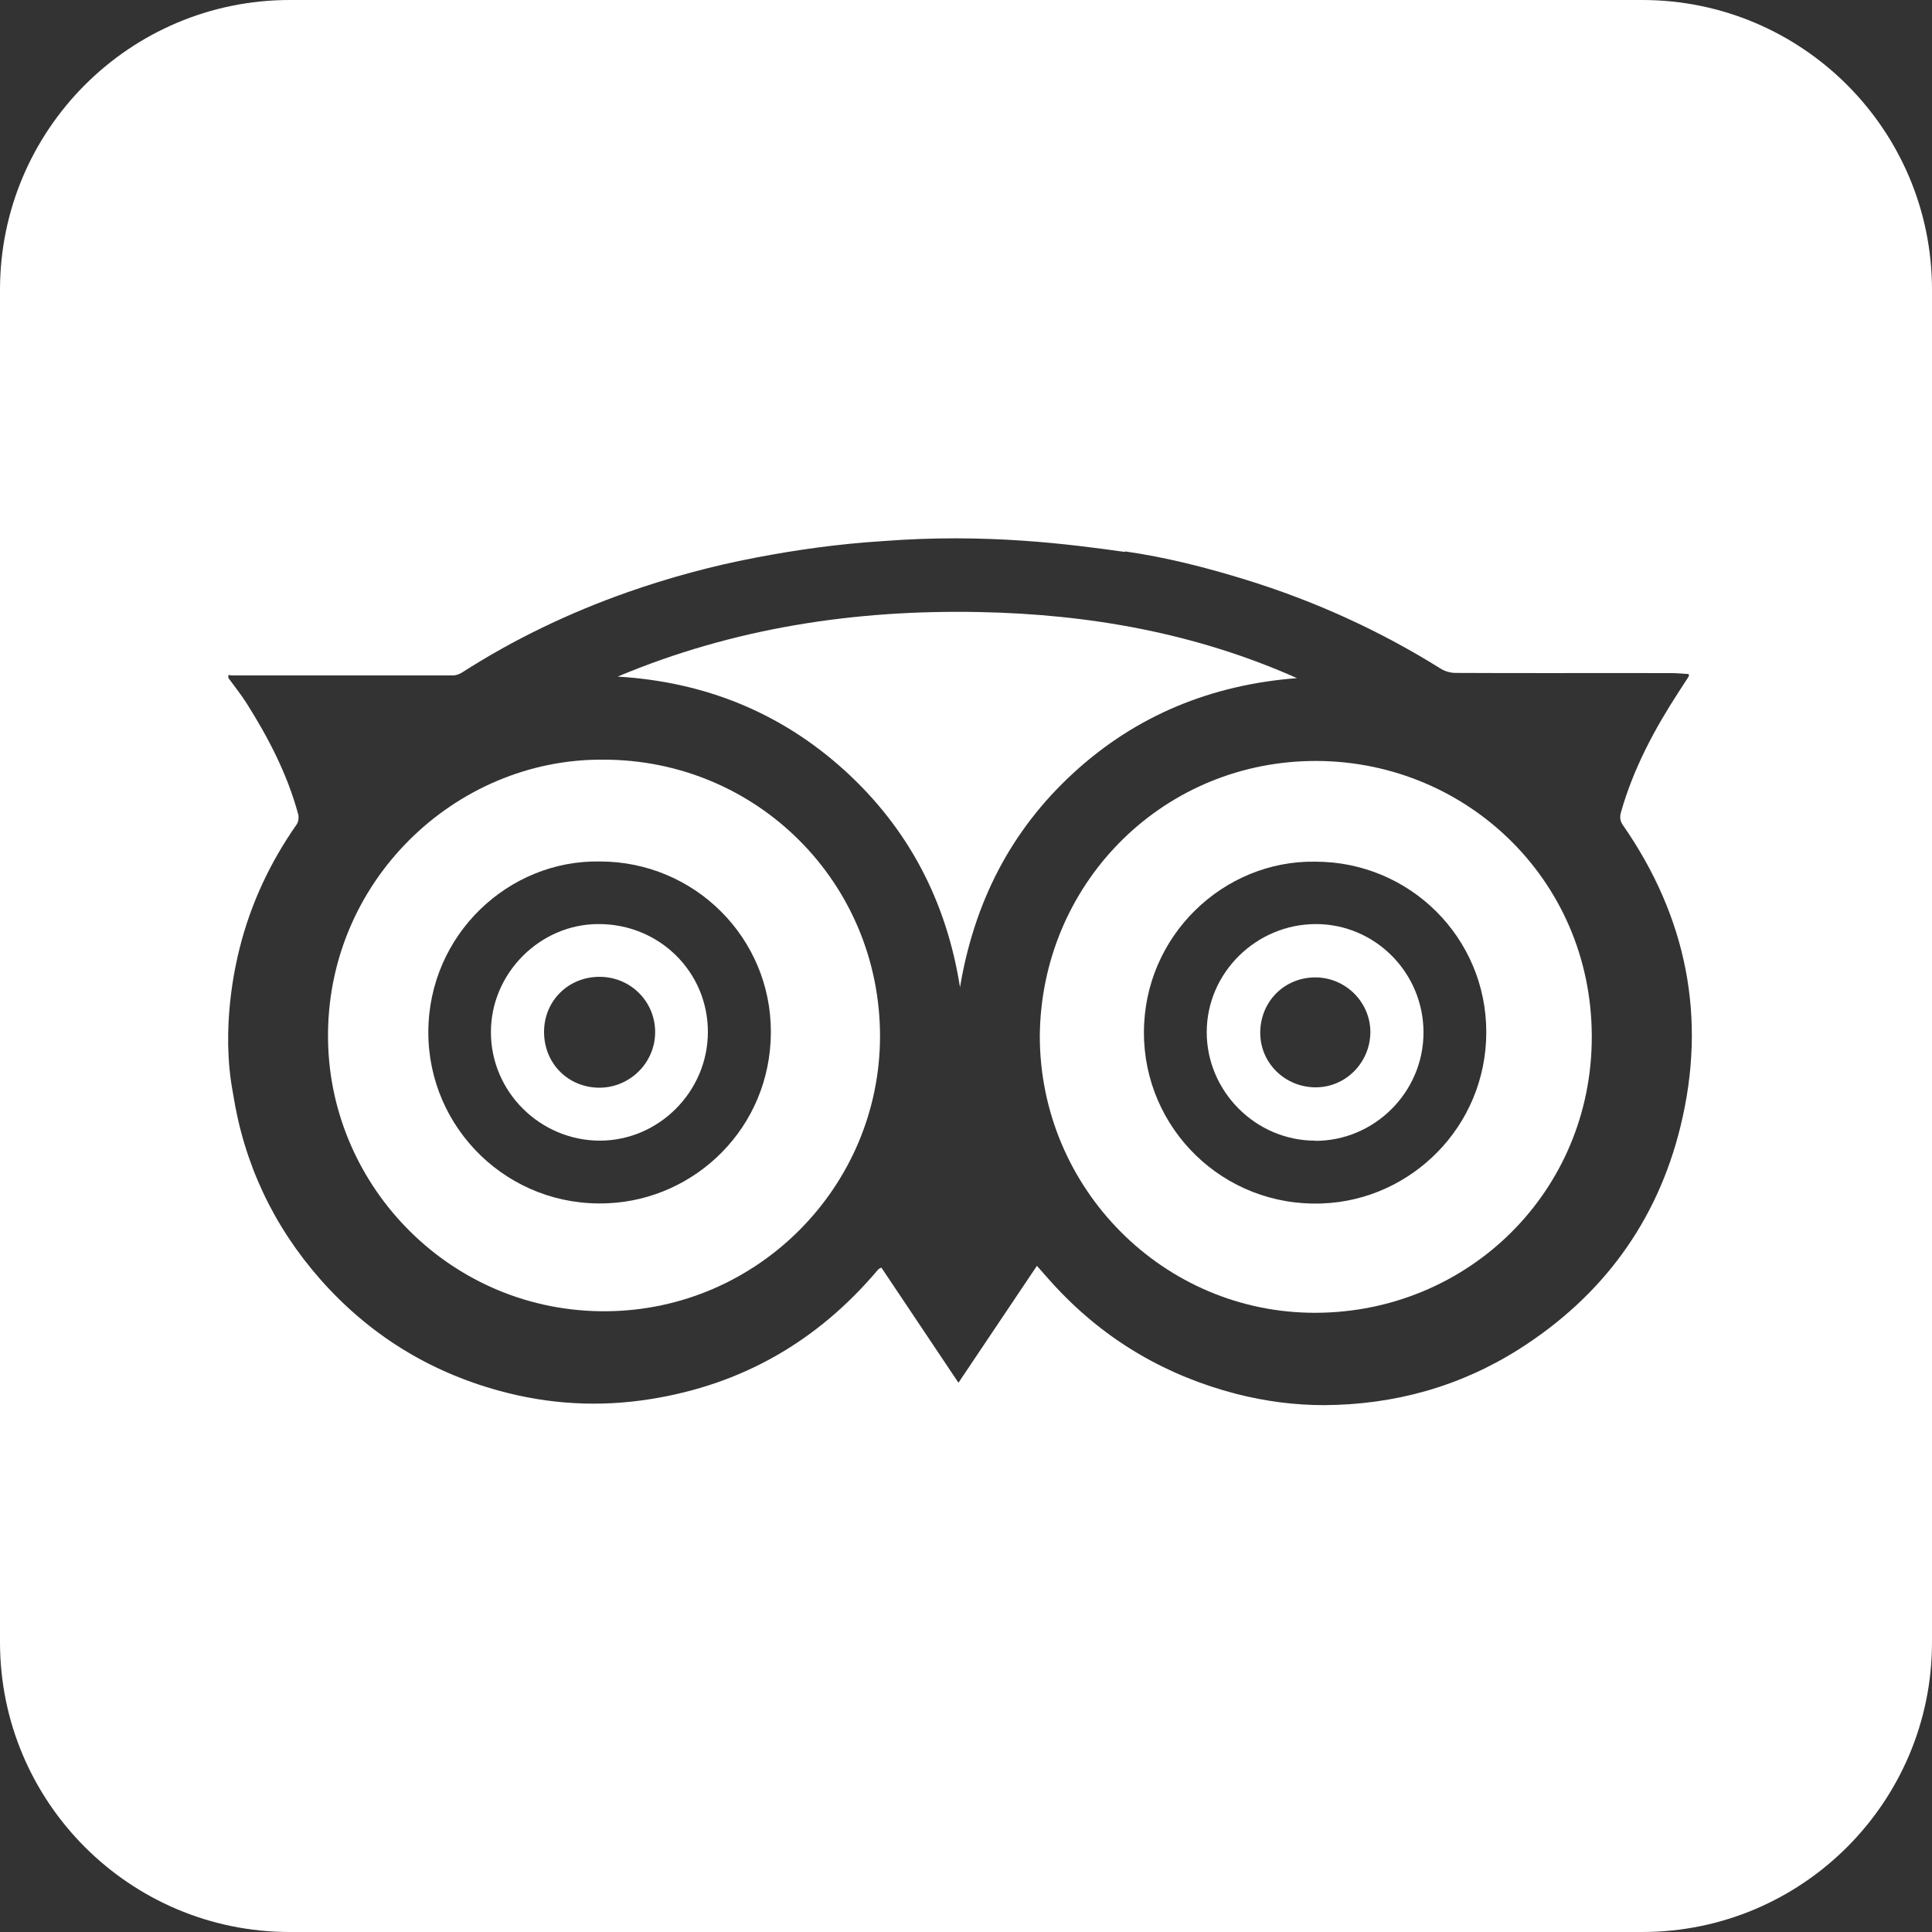
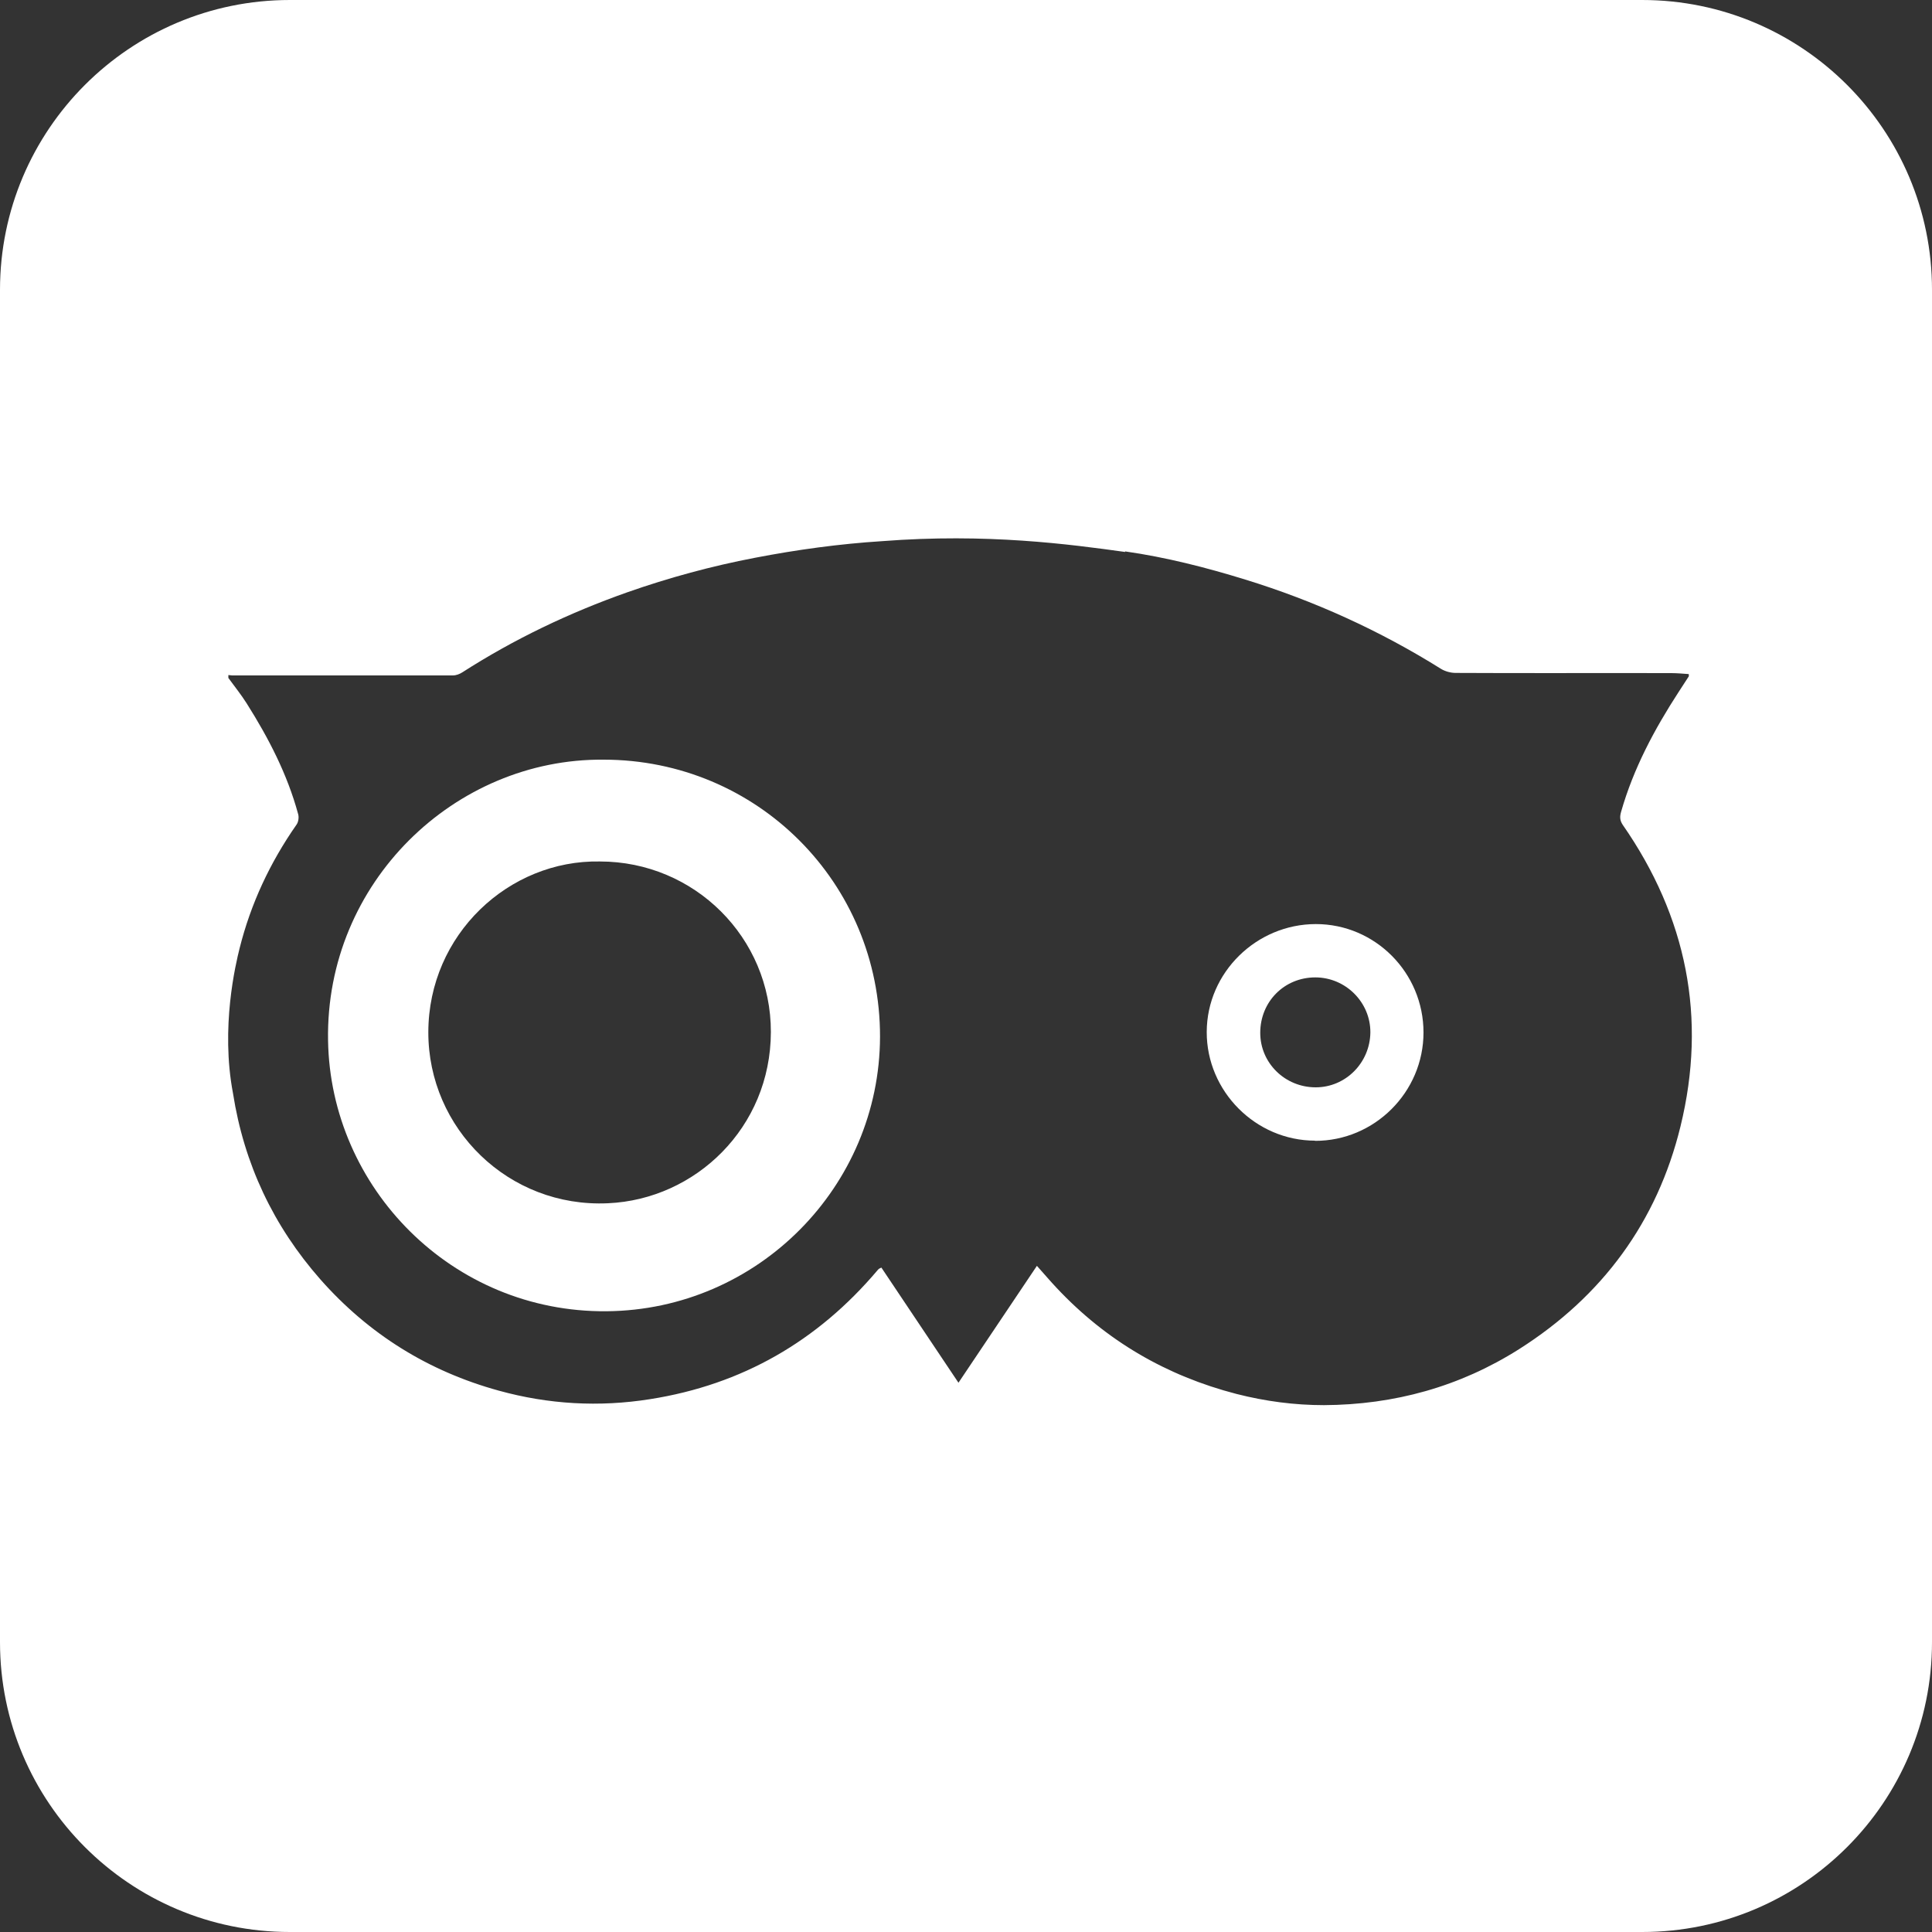
<svg xmlns="http://www.w3.org/2000/svg" id="Laag_1" data-name="Laag 1" viewBox="0 0 100 100">
  <rect x="0" y="0" width="100" height="100" fill="#333333" stroke="none" />
  <defs>
    <style>
      .cls-1 {
        fill: #ffffff;
      }
    </style>
  </defs>
  <path class="cls-1" d="m85,0h-33.39c-.53-.02-1.07-.04-1.61-.04s-1.07.02-1.61.04H15C6.72,0,0,6.72,0,15v70c0,8.28,6.72,15,15,15h70c8.28,0,15-6.72,15-15V15c0-8.28-6.72-15-15-15Zm-26.77,28.54c2.11.3,4.19.83,6.23,1.46,3.57,1.1,6.94,2.63,10.11,4.61.22.14.52.22.77.22,3.72.02,7.45,0,11.17.01.3,0,.6.03.9.05,0,.07.01.1,0,.12-.17.27-.35.53-.52.8-1.26,1.94-2.34,3.96-2.98,6.2-.07.24-.08.44.08.68,3.31,4.76,4.37,9.99,2.99,15.62-1.21,4.94-4.05,8.79-8.35,11.52-3.08,1.95-6.47,2.88-10.1,2.9-1.53,0-3.04-.2-4.53-.58-3.63-.94-6.74-2.75-9.31-5.49-.34-.36-.66-.74-1.02-1.14-1.36,2.02-2.69,4.01-4.06,6.05-1.36-2.03-2.68-4-3.99-5.96-.09.05-.12.05-.13.07-.03.02-.06.05-.08.08-3.1,3.66-7,5.91-11.76,6.66-2.64.42-5.26.27-7.83-.44-3.64-1-6.73-2.92-9.23-5.75-2.44-2.77-3.96-5.99-4.53-9.64-.65-3.41.14-6.7.34-7.5.58-2.32,1.58-4.45,2.95-6.41.1-.14.13-.39.08-.55-.56-2.06-1.53-3.93-2.66-5.72-.29-.46-.63-.88-.95-1.32v-.15c.06,0,.13.02.19.02,3.81,0,7.62,0,11.43,0,.17,0,.35-.07.49-.16,2.68-1.72,5.53-3.08,8.53-4.14,2.16-.76,4.37-1.36,6.62-1.79,2.18-.42,4.37-.72,6.58-.86,5.4-.42,9.71.16,12.58.56Z" />
  <path class="cls-1" d="m68.06,59.05c3.08.01,5.62-2.52,5.62-5.61,0-3.09-2.5-5.61-5.57-5.61s-5.64,2.5-5.65,5.58c-.01,3.07,2.53,5.63,5.61,5.63Zm.02-8.46c1.57,0,2.86,1.29,2.85,2.85-.02,1.57-1.28,2.84-2.83,2.84-1.59,0-2.87-1.26-2.87-2.82,0-1.62,1.25-2.87,2.85-2.87Z" />
  <path class="cls-1" d="m31.24,39.32c-7.69-.07-14.4,6.35-14.26,14.53.12,7.62,6.41,14.09,14.42,14.02,7.83-.07,14.13-6.46,14.15-14.21.01-7.96-6.36-14.34-14.31-14.34Zm.23,22.96c-5.15.24-9.31-3.87-9.3-8.86.01-5.05,4.17-8.92,8.88-8.83,4.89,0,8.86,3.94,8.85,8.83-.01,4.95-3.91,8.66-8.43,8.86Z" />
-   <path class="cls-1" d="m43.72,39.88c3.32,3.02,5.27,6.79,5.97,11.22.73-4.38,2.62-8.11,5.88-11.1,3.26-2.99,7.15-4.56,11.56-4.9-5.23-2.33-10.75-3.31-16.43-3.42-6.45-.13-12.73.82-18.73,3.34,4.48.27,8.42,1.84,11.75,4.86Z" />
-   <path class="cls-1" d="m30.97,47.83c-3.03,0-5.57,2.56-5.56,5.6,0,3.08,2.54,5.6,5.63,5.61,3.07,0,5.6-2.55,5.6-5.63,0-3.11-2.52-5.59-5.66-5.58Zm.07,8.47c-1.63,0-2.88-1.25-2.88-2.89,0-1.6,1.25-2.85,2.87-2.85,1.6,0,2.88,1.27,2.88,2.86,0,1.58-1.29,2.87-2.88,2.88Z" />
-   <path class="cls-1" d="m53.82,53.62c0,7.9,6.41,14.36,14.29,14.33,7.91-.03,14.29-6.3,14.28-14.29,0-8.23-6.69-14.43-14.59-14.27-7.8.16-13.91,6.45-13.98,14.23Zm14.26-9.02c4.89,0,8.85,3.93,8.85,8.82s-3.89,8.7-8.49,8.87c-5.13.2-9.24-3.89-9.23-8.85,0-5.02,4.14-8.92,8.87-8.84Z" />
</svg>